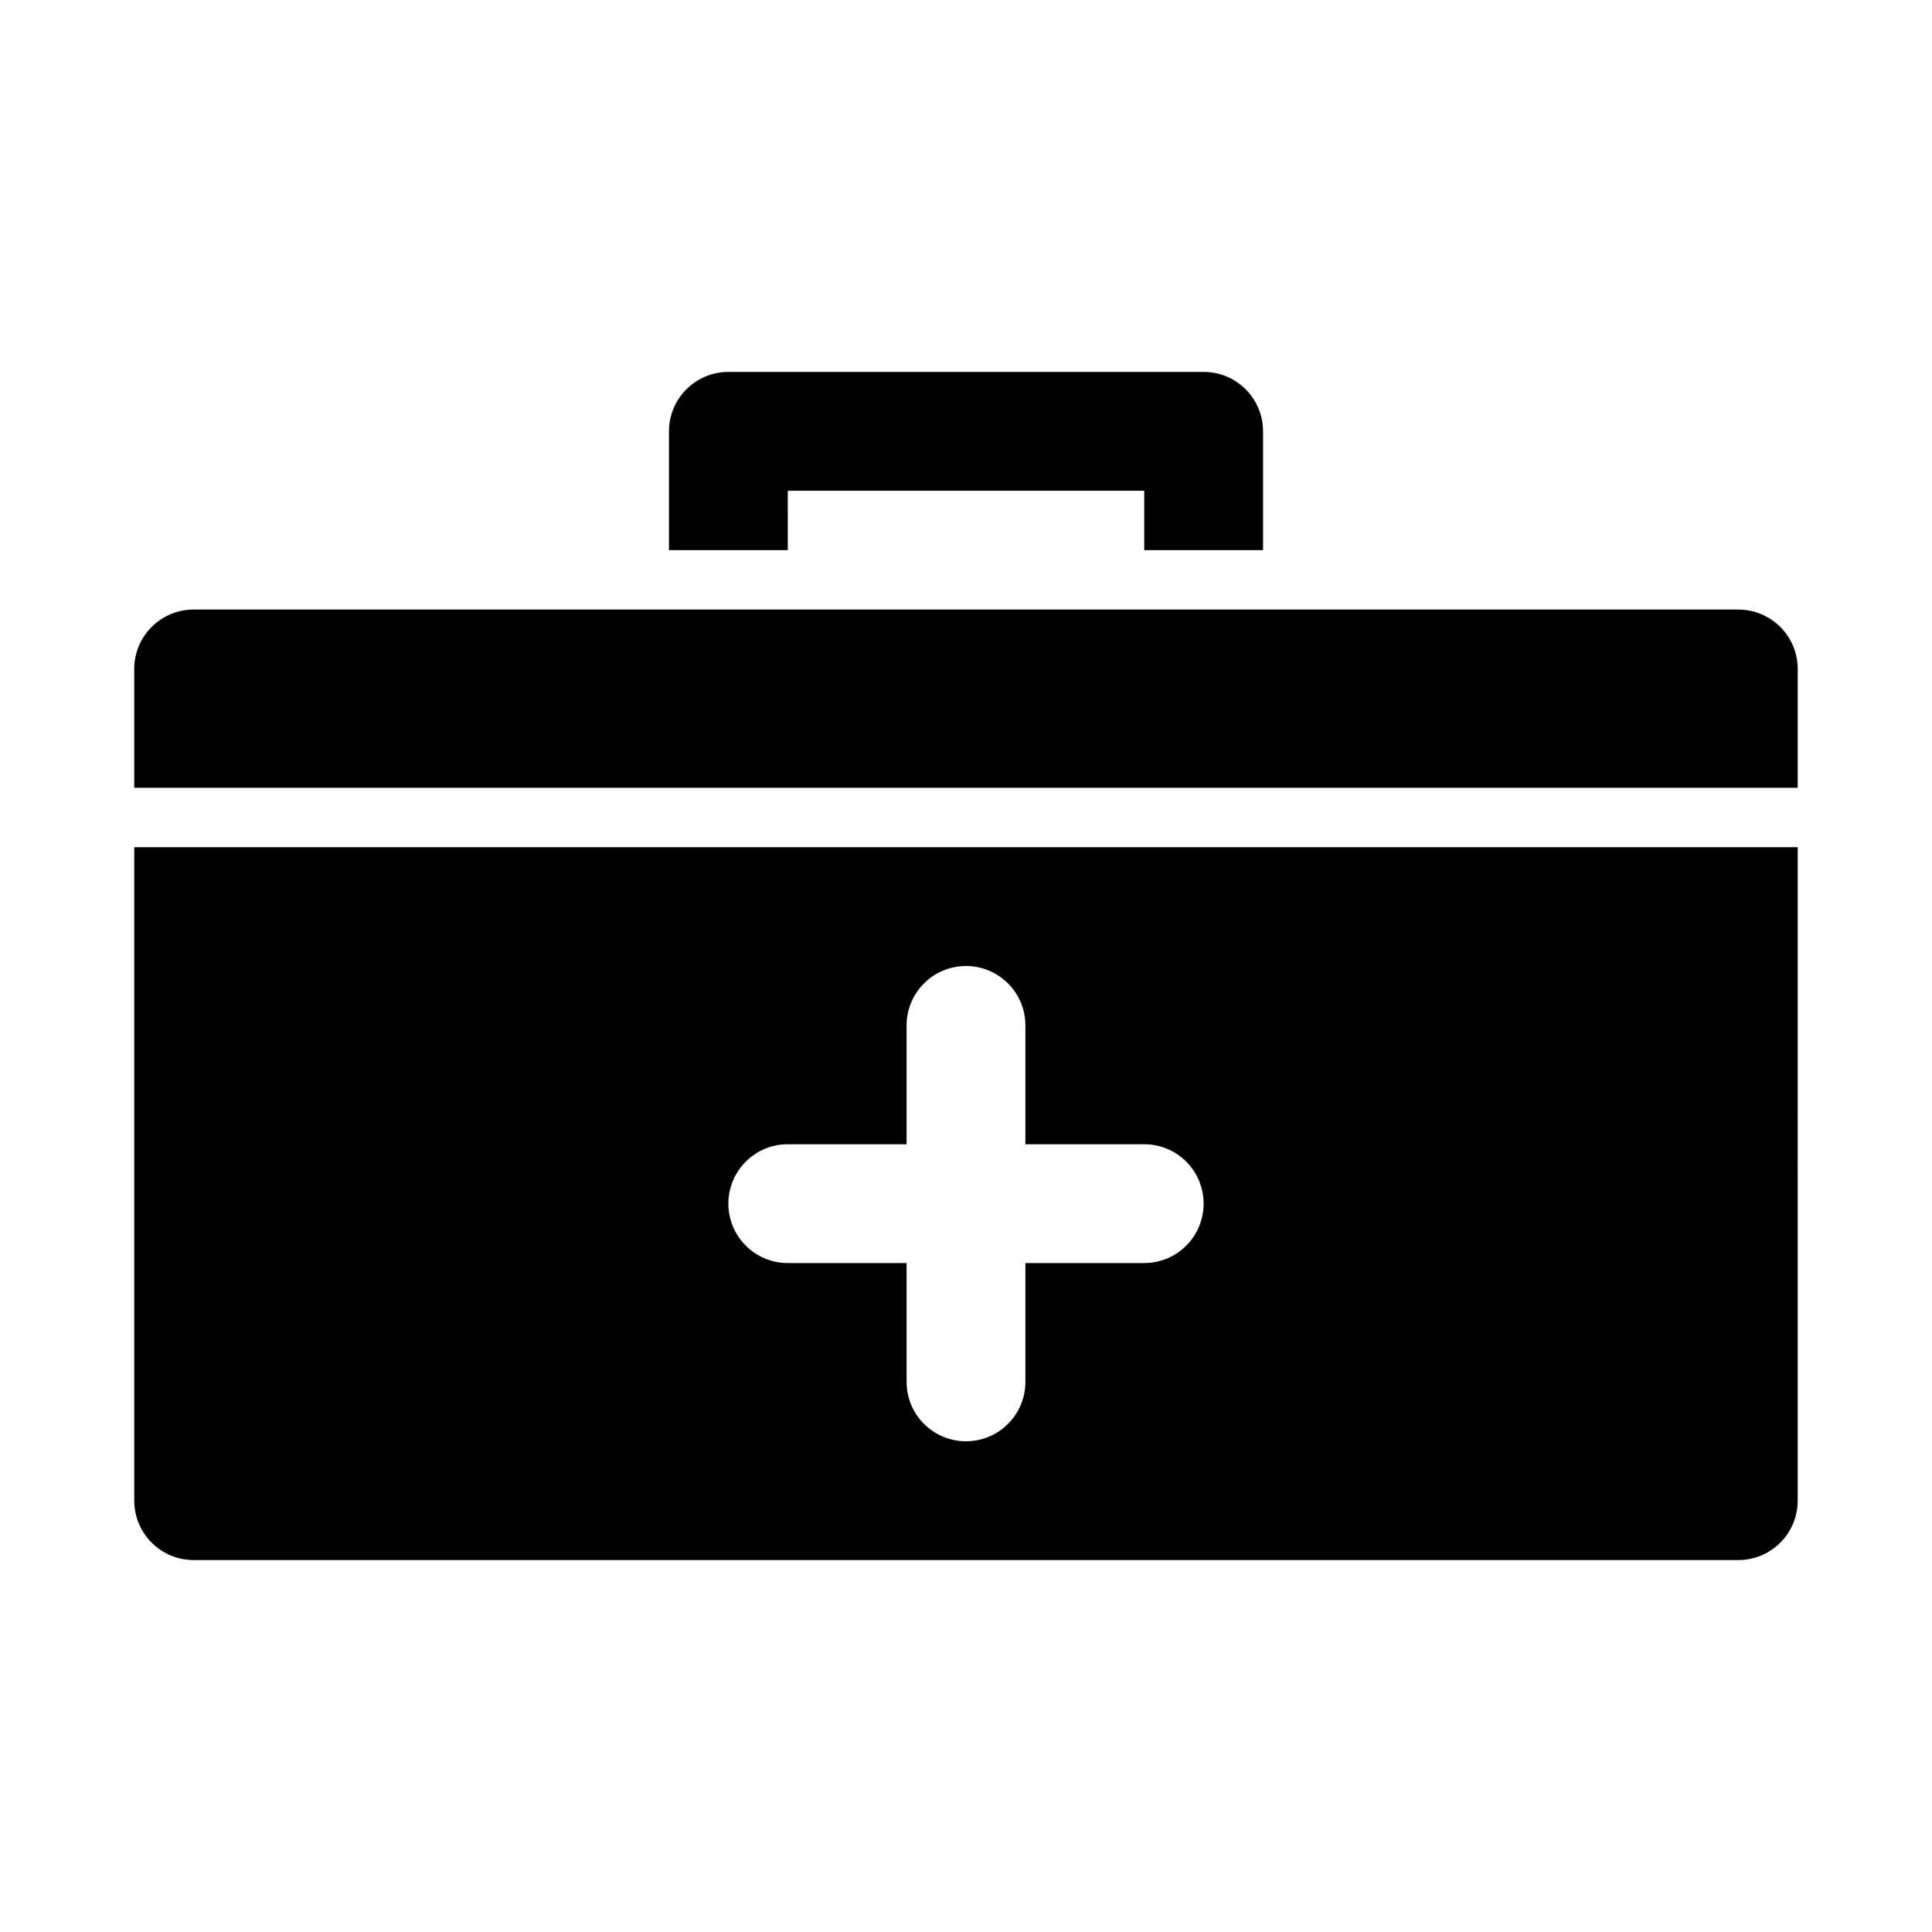
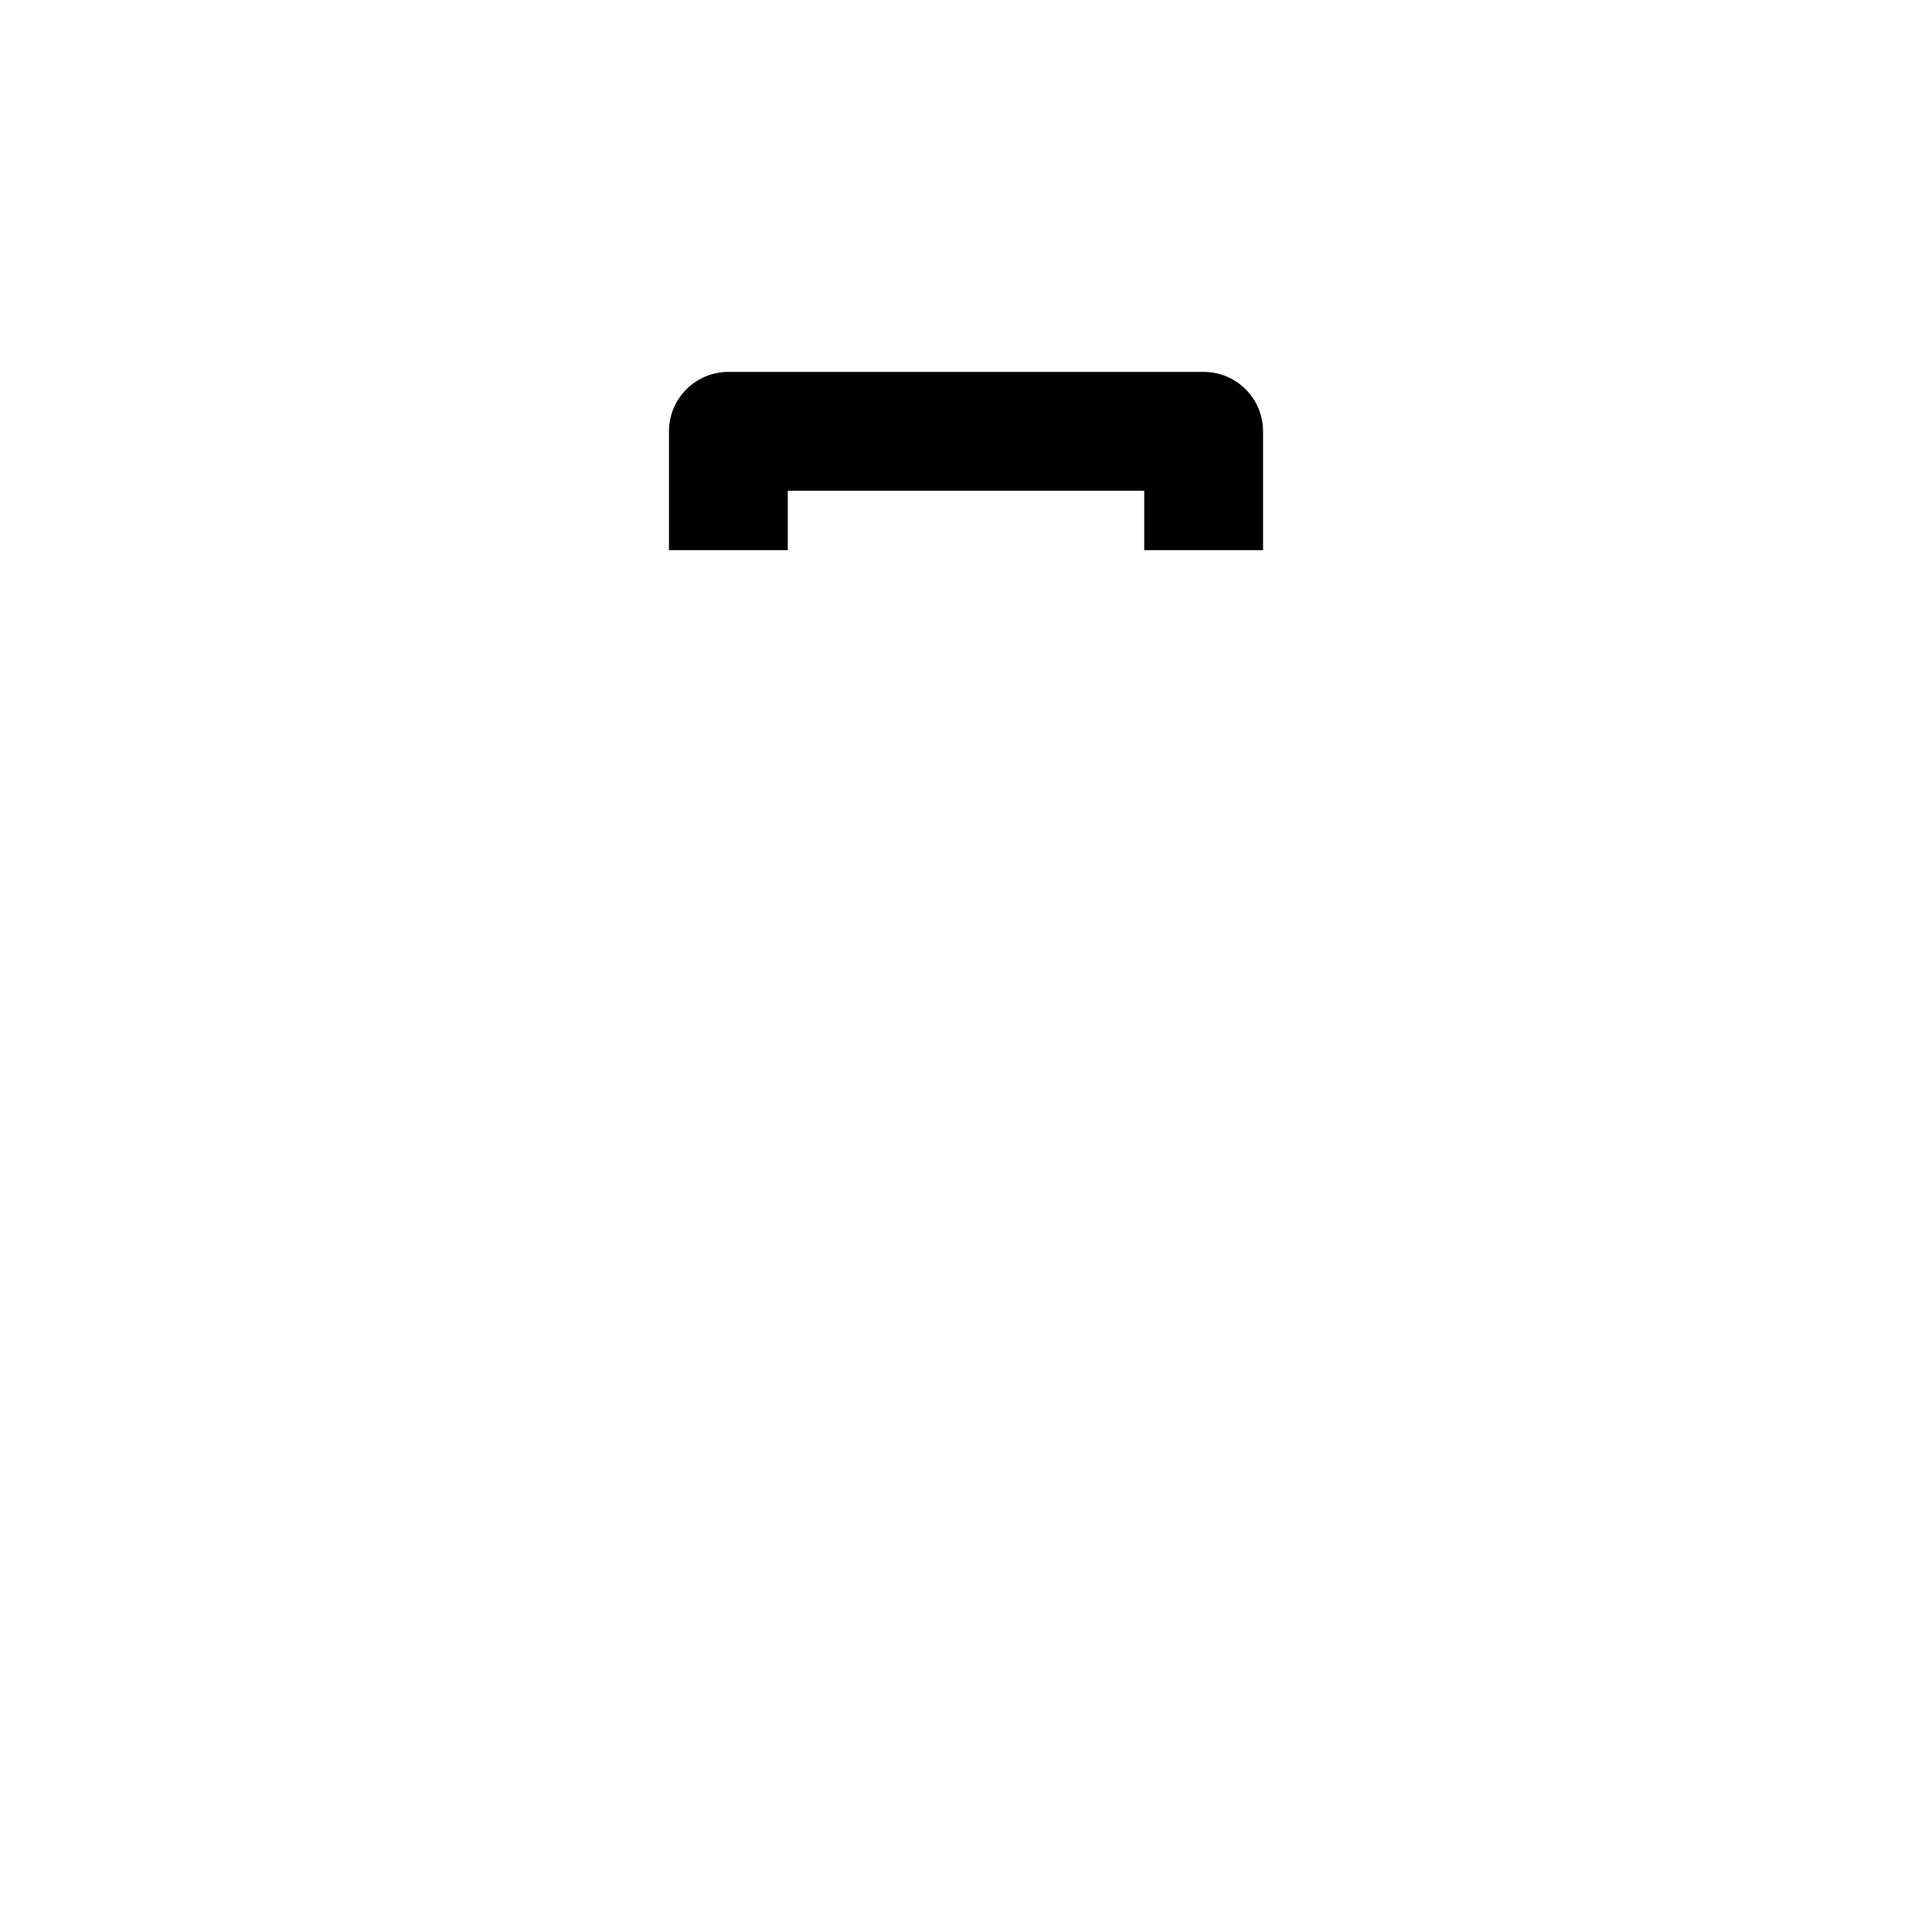
<svg xmlns="http://www.w3.org/2000/svg" fill="#000000" width="800px" height="800px" version="1.1" viewBox="144 144 512 512">
  <g>
    <path d="m352.77 274.05h94.465v15.742h31.488v-31.488c0-8.695-7.043-15.742-15.742-15.742h-125.95c-8.695 0-15.742 7.051-15.742 15.742v31.488h31.488z" />
-     <path d="m620.41 352.77v-31.488c0-8.695-7.043-15.742-15.742-15.742h-409.35c-8.695 0-15.742 7.051-15.742 15.742v31.488z" />
-     <path d="m179.58 368.51v173.18c0 8.695 7.051 15.742 15.742 15.742h409.34c8.703 0 15.742-7.051 15.742-15.742l0.004-173.18zm267.65 110.21h-31.488v31.488c0 8.695-7.051 15.742-15.742 15.742-8.695 0-15.742-7.051-15.742-15.742v-31.488h-31.488c-8.695 0-15.742-7.051-15.742-15.742 0-8.695 7.051-15.742 15.742-15.742h31.488v-31.488c0-8.695 7.051-15.742 15.742-15.742 8.695 0 15.742 7.051 15.742 15.742v31.488h31.488c8.703 0 15.742 7.051 15.742 15.742 0.004 8.691-7.039 15.742-15.742 15.742z" />
  </g>
</svg>